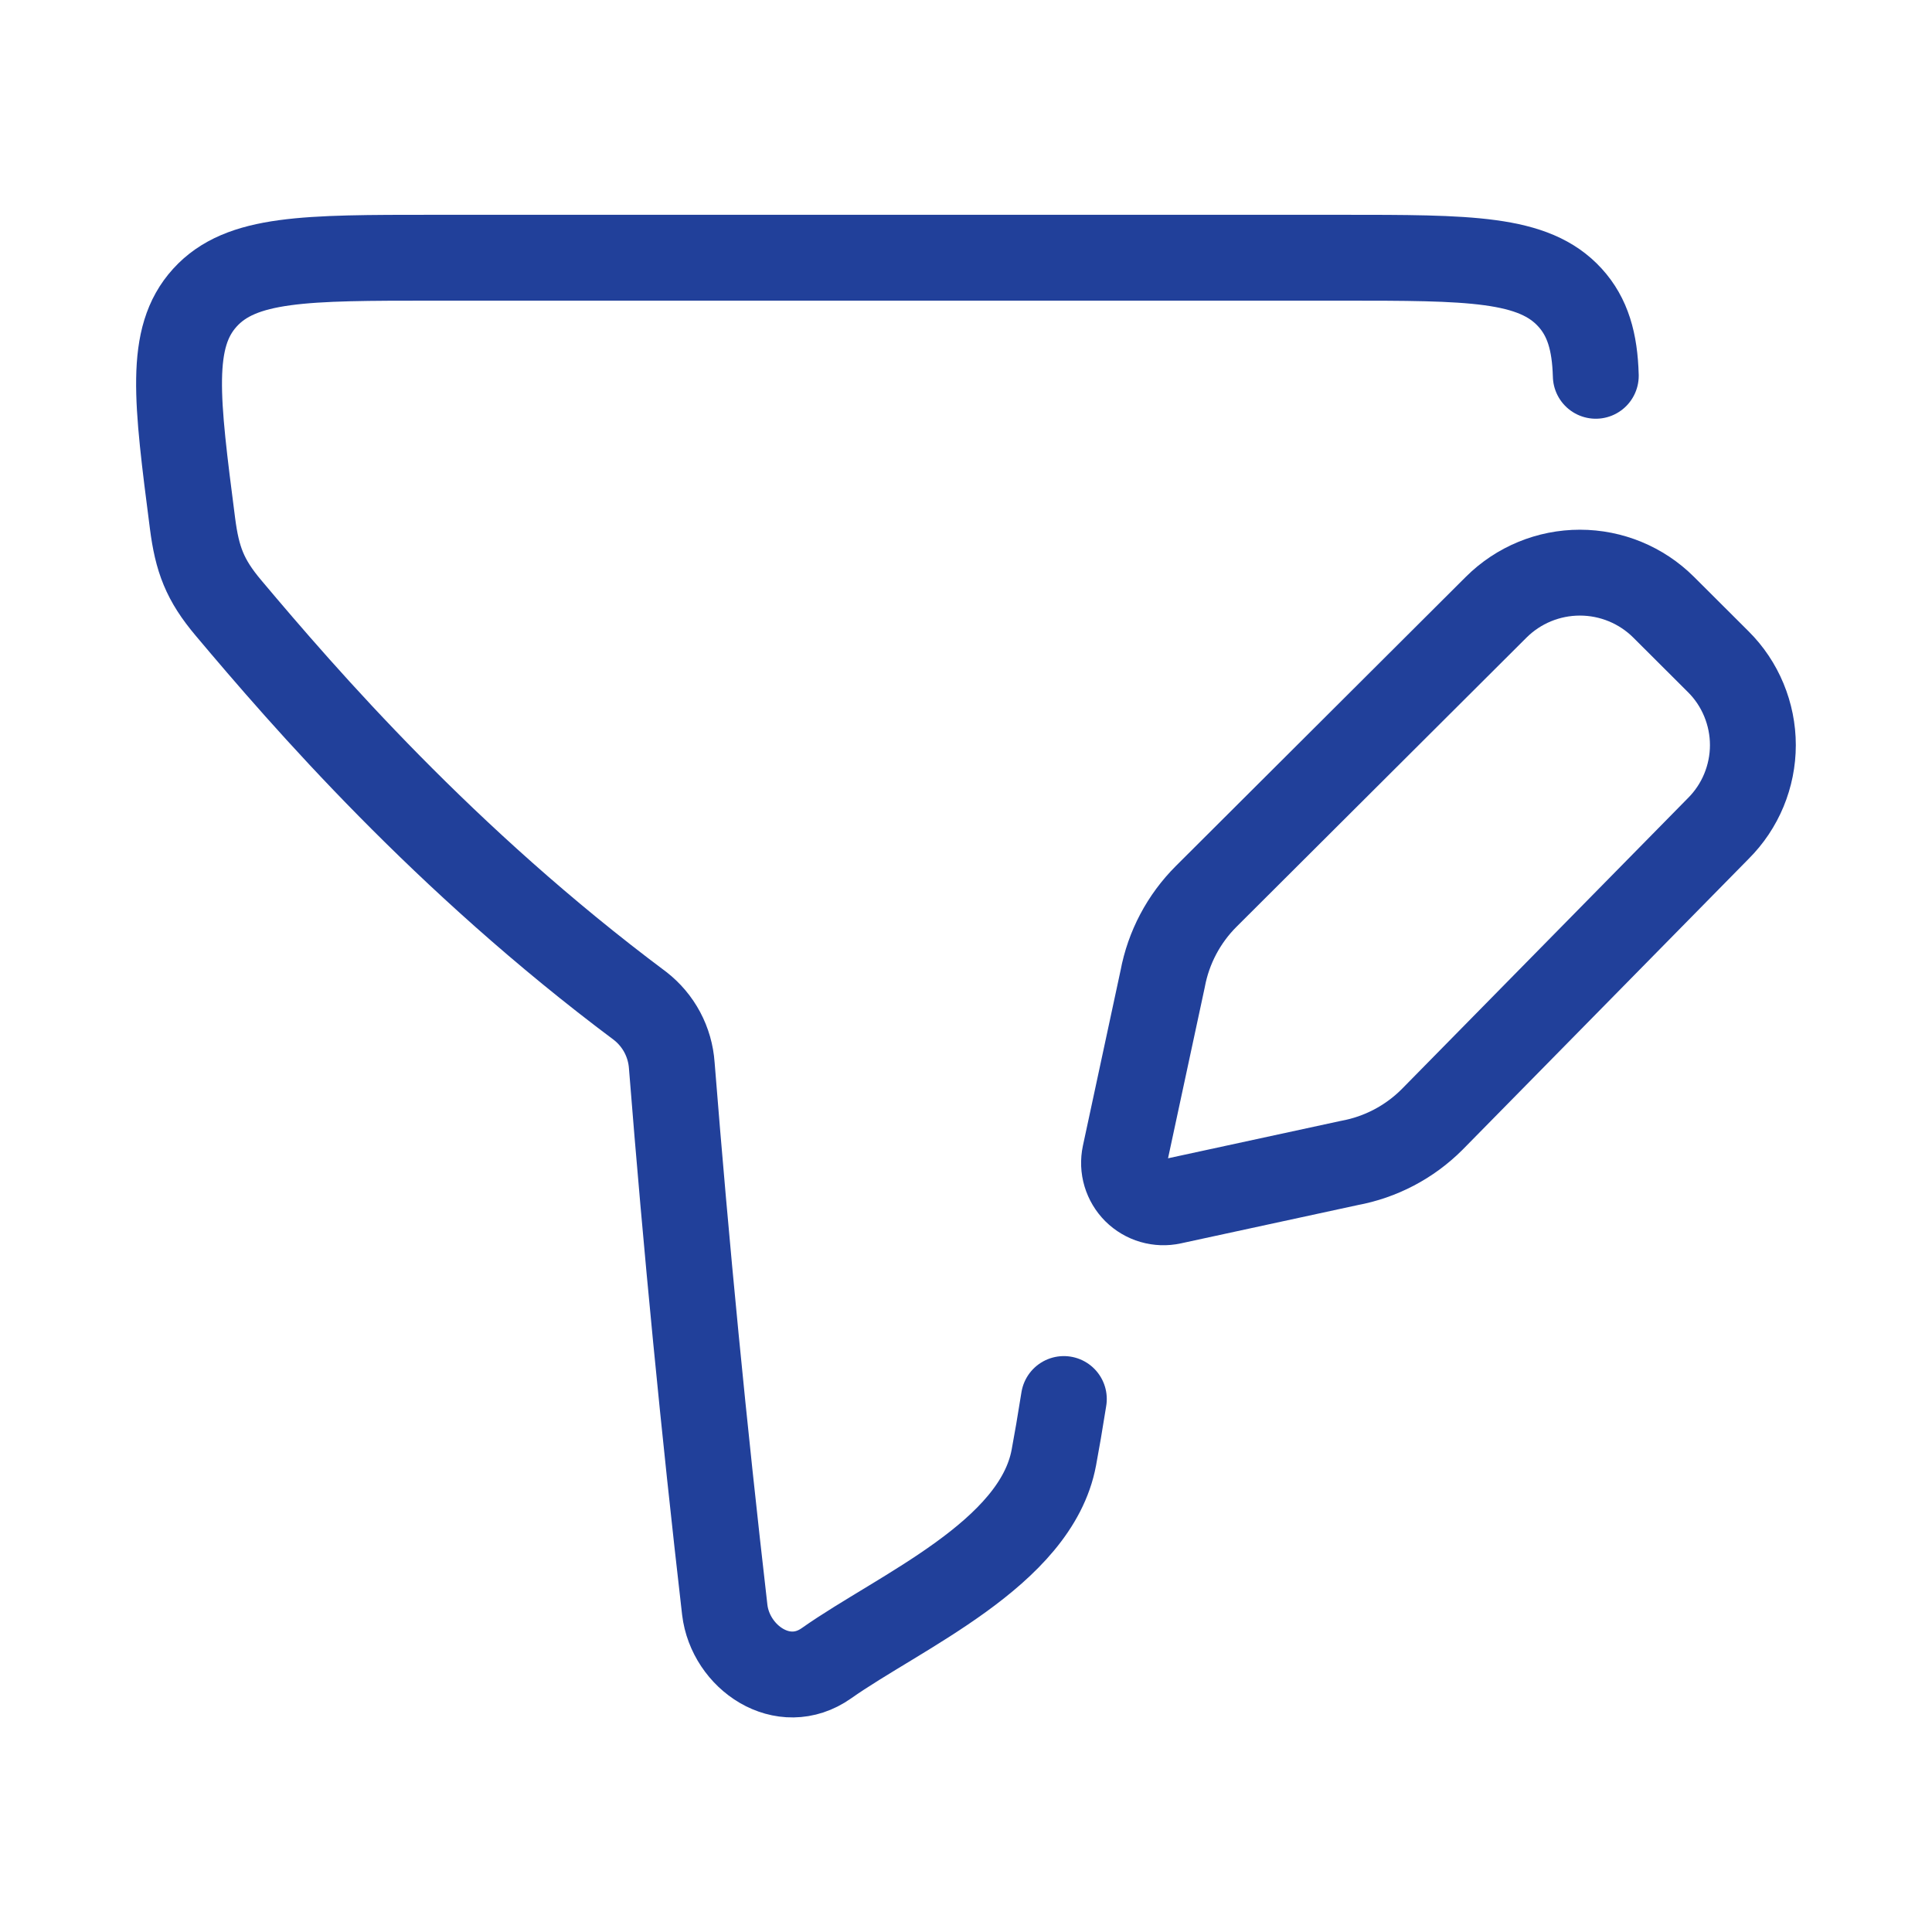
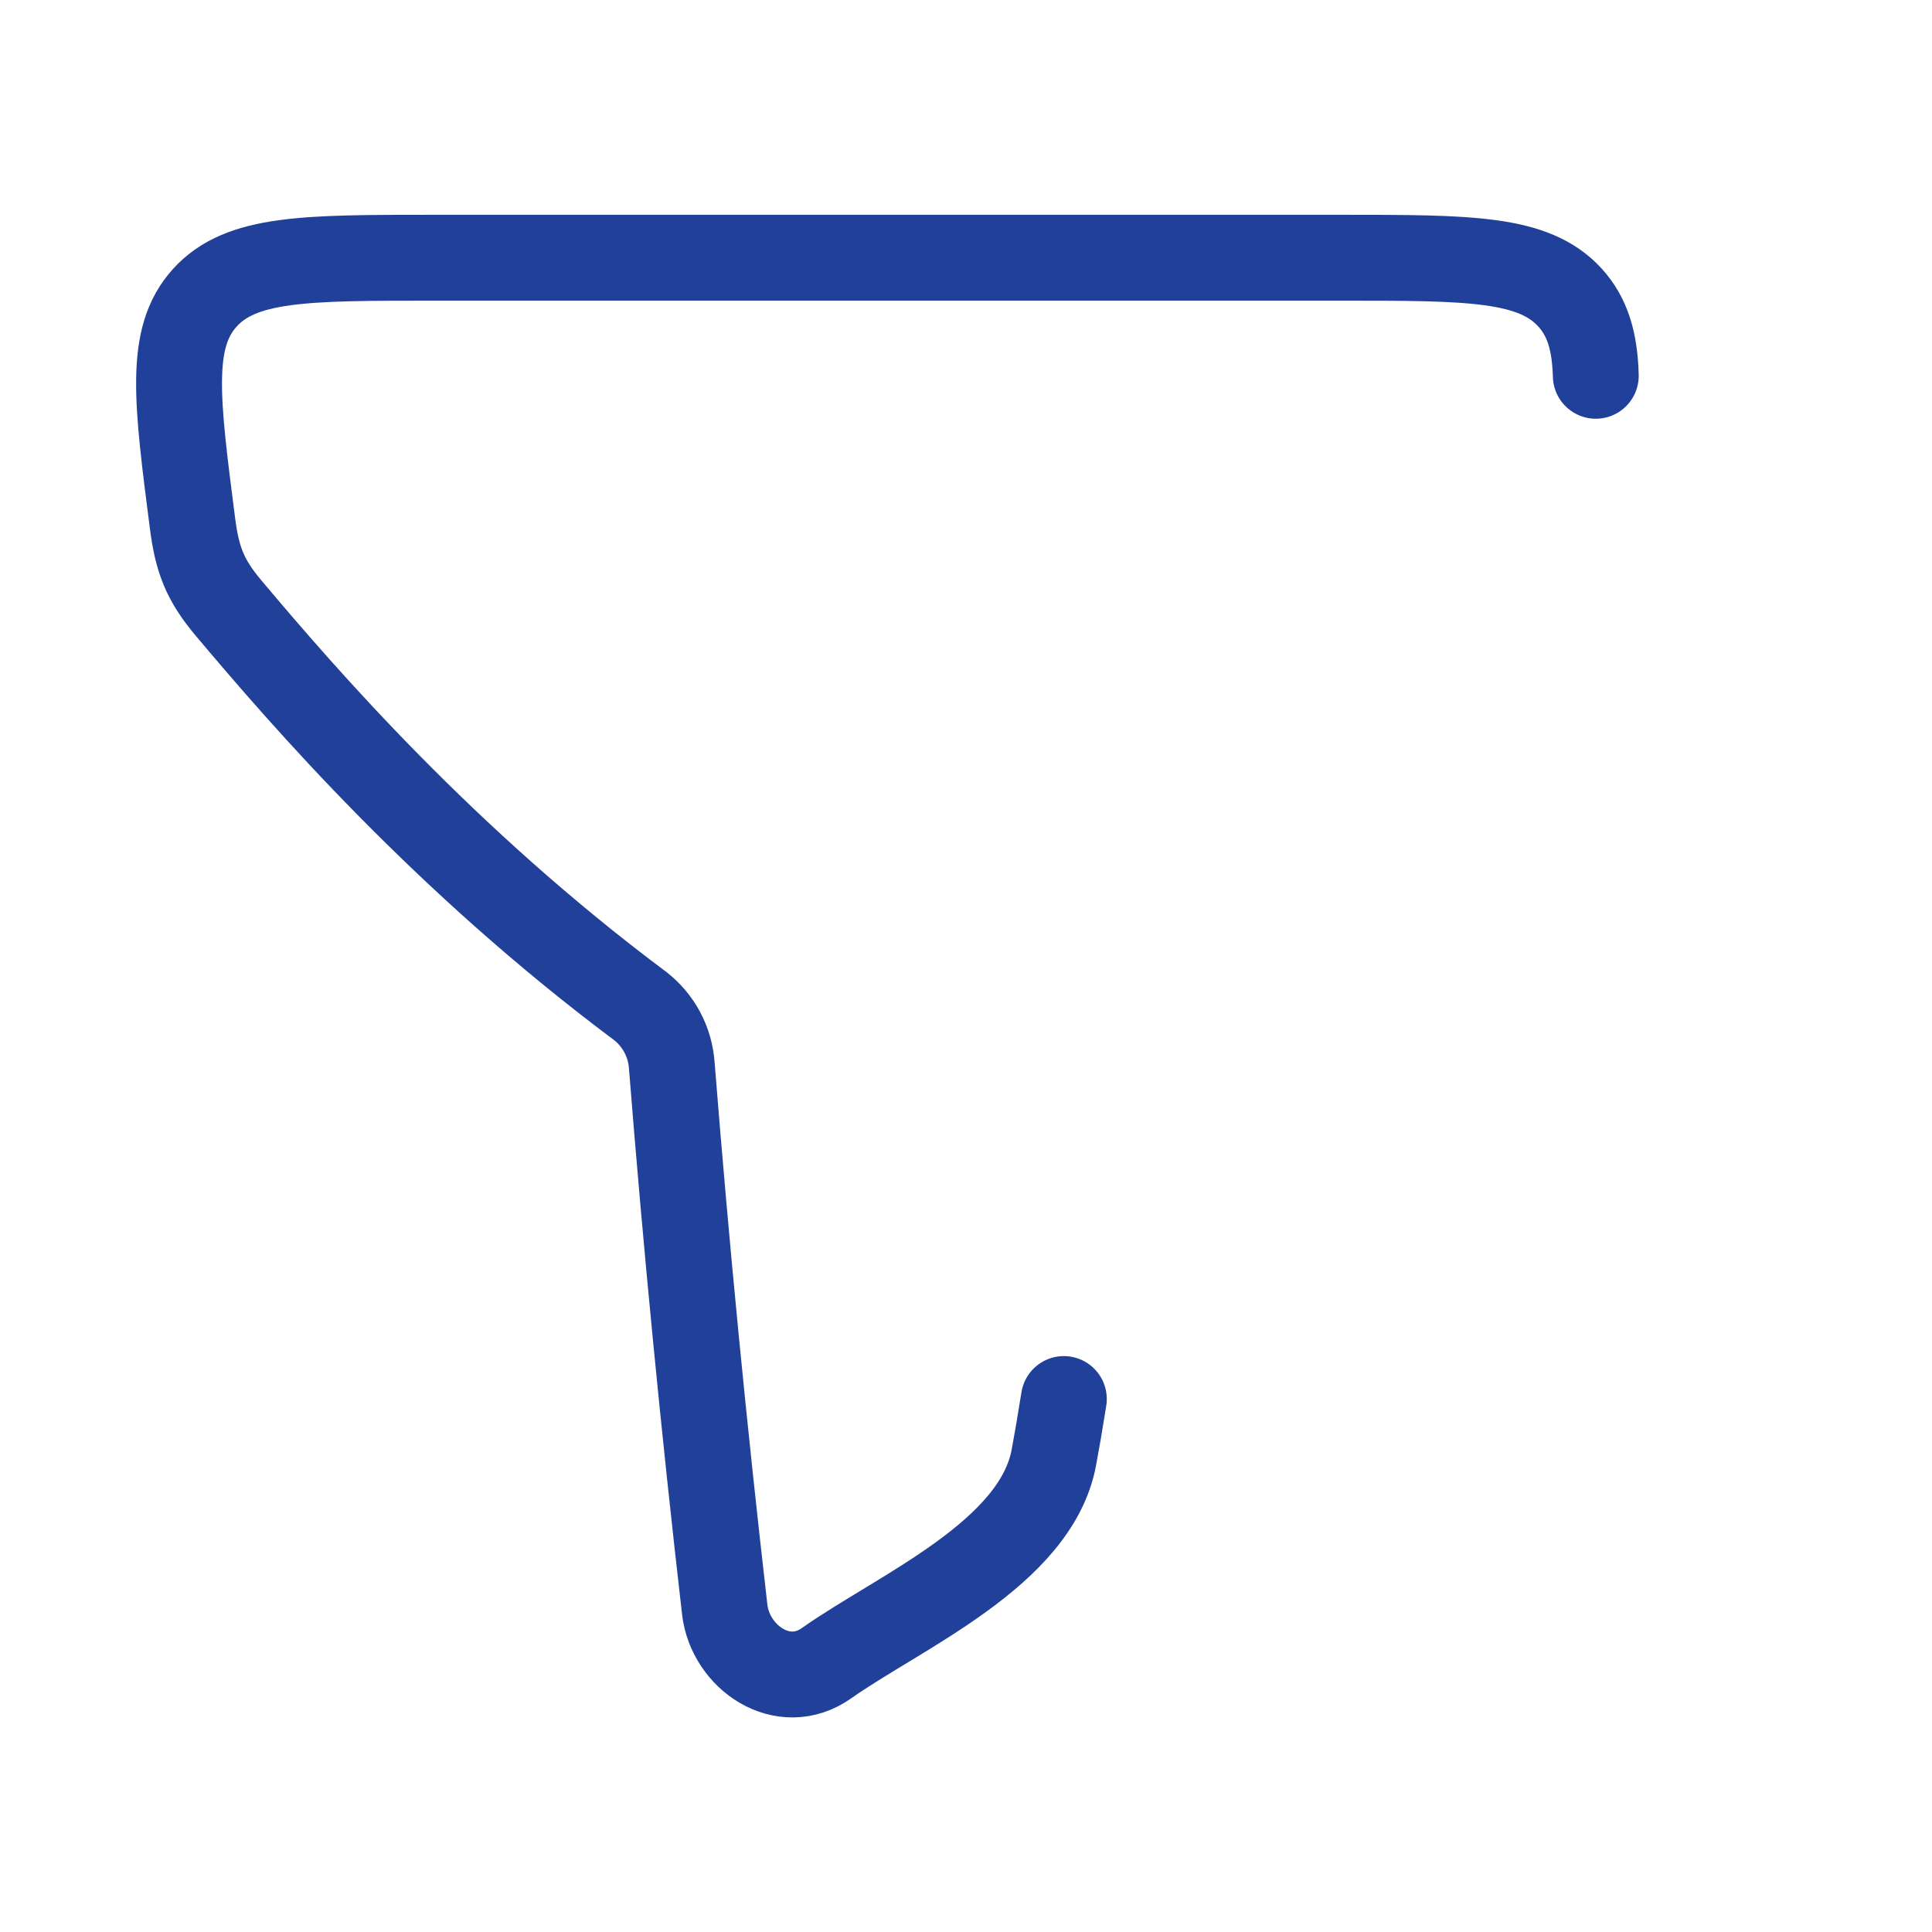
<svg xmlns="http://www.w3.org/2000/svg" width="45" height="45" viewBox="0 0 45 45" fill="none">
  <path d="M24.779 32.586C24.691 33.14 24.613 33.595 24.546 33.95C24.128 36.191 20.953 37.538 19.251 38.739C18.239 39.454 17.013 38.603 16.881 37.496C16.395 33.276 15.983 29.049 15.647 24.815C15.628 24.545 15.553 24.283 15.426 24.044C15.299 23.806 15.123 23.597 14.91 23.431C10.345 20.021 7.096 16.27 5.322 14.161C4.772 13.509 4.592 13.03 4.484 12.189C4.112 9.307 3.926 7.866 4.772 6.934C5.617 6.003 7.111 6.003 10.101 6.003H31.241C34.23 6.003 35.724 6.003 36.569 6.932C36.98 7.383 37.147 7.955 37.169 8.753" stroke="#21409A" stroke-width="2" stroke-linecap="round" stroke-linejoin="round" />
-   <path d="M38.749 14.143L40.021 15.412C40.277 15.666 40.48 15.969 40.618 16.303C40.756 16.636 40.828 16.994 40.828 17.355C40.828 17.716 40.756 18.073 40.618 18.407C40.48 18.74 40.277 19.043 40.021 19.298L33.353 26.078C32.828 26.602 32.157 26.954 31.428 27.088L27.294 27.983C27.144 28.016 26.989 28.01 26.841 27.967C26.694 27.924 26.56 27.845 26.451 27.737C26.343 27.629 26.263 27.495 26.219 27.348C26.175 27.201 26.169 27.046 26.201 26.895L27.081 22.798C27.217 22.07 27.571 21.401 28.095 20.878L34.849 14.143C35.367 13.627 36.068 13.338 36.799 13.338C37.53 13.338 38.231 13.627 38.749 14.143Z" stroke="#21409A" stroke-width="2" stroke-linecap="round" stroke-linejoin="round" />
</svg>